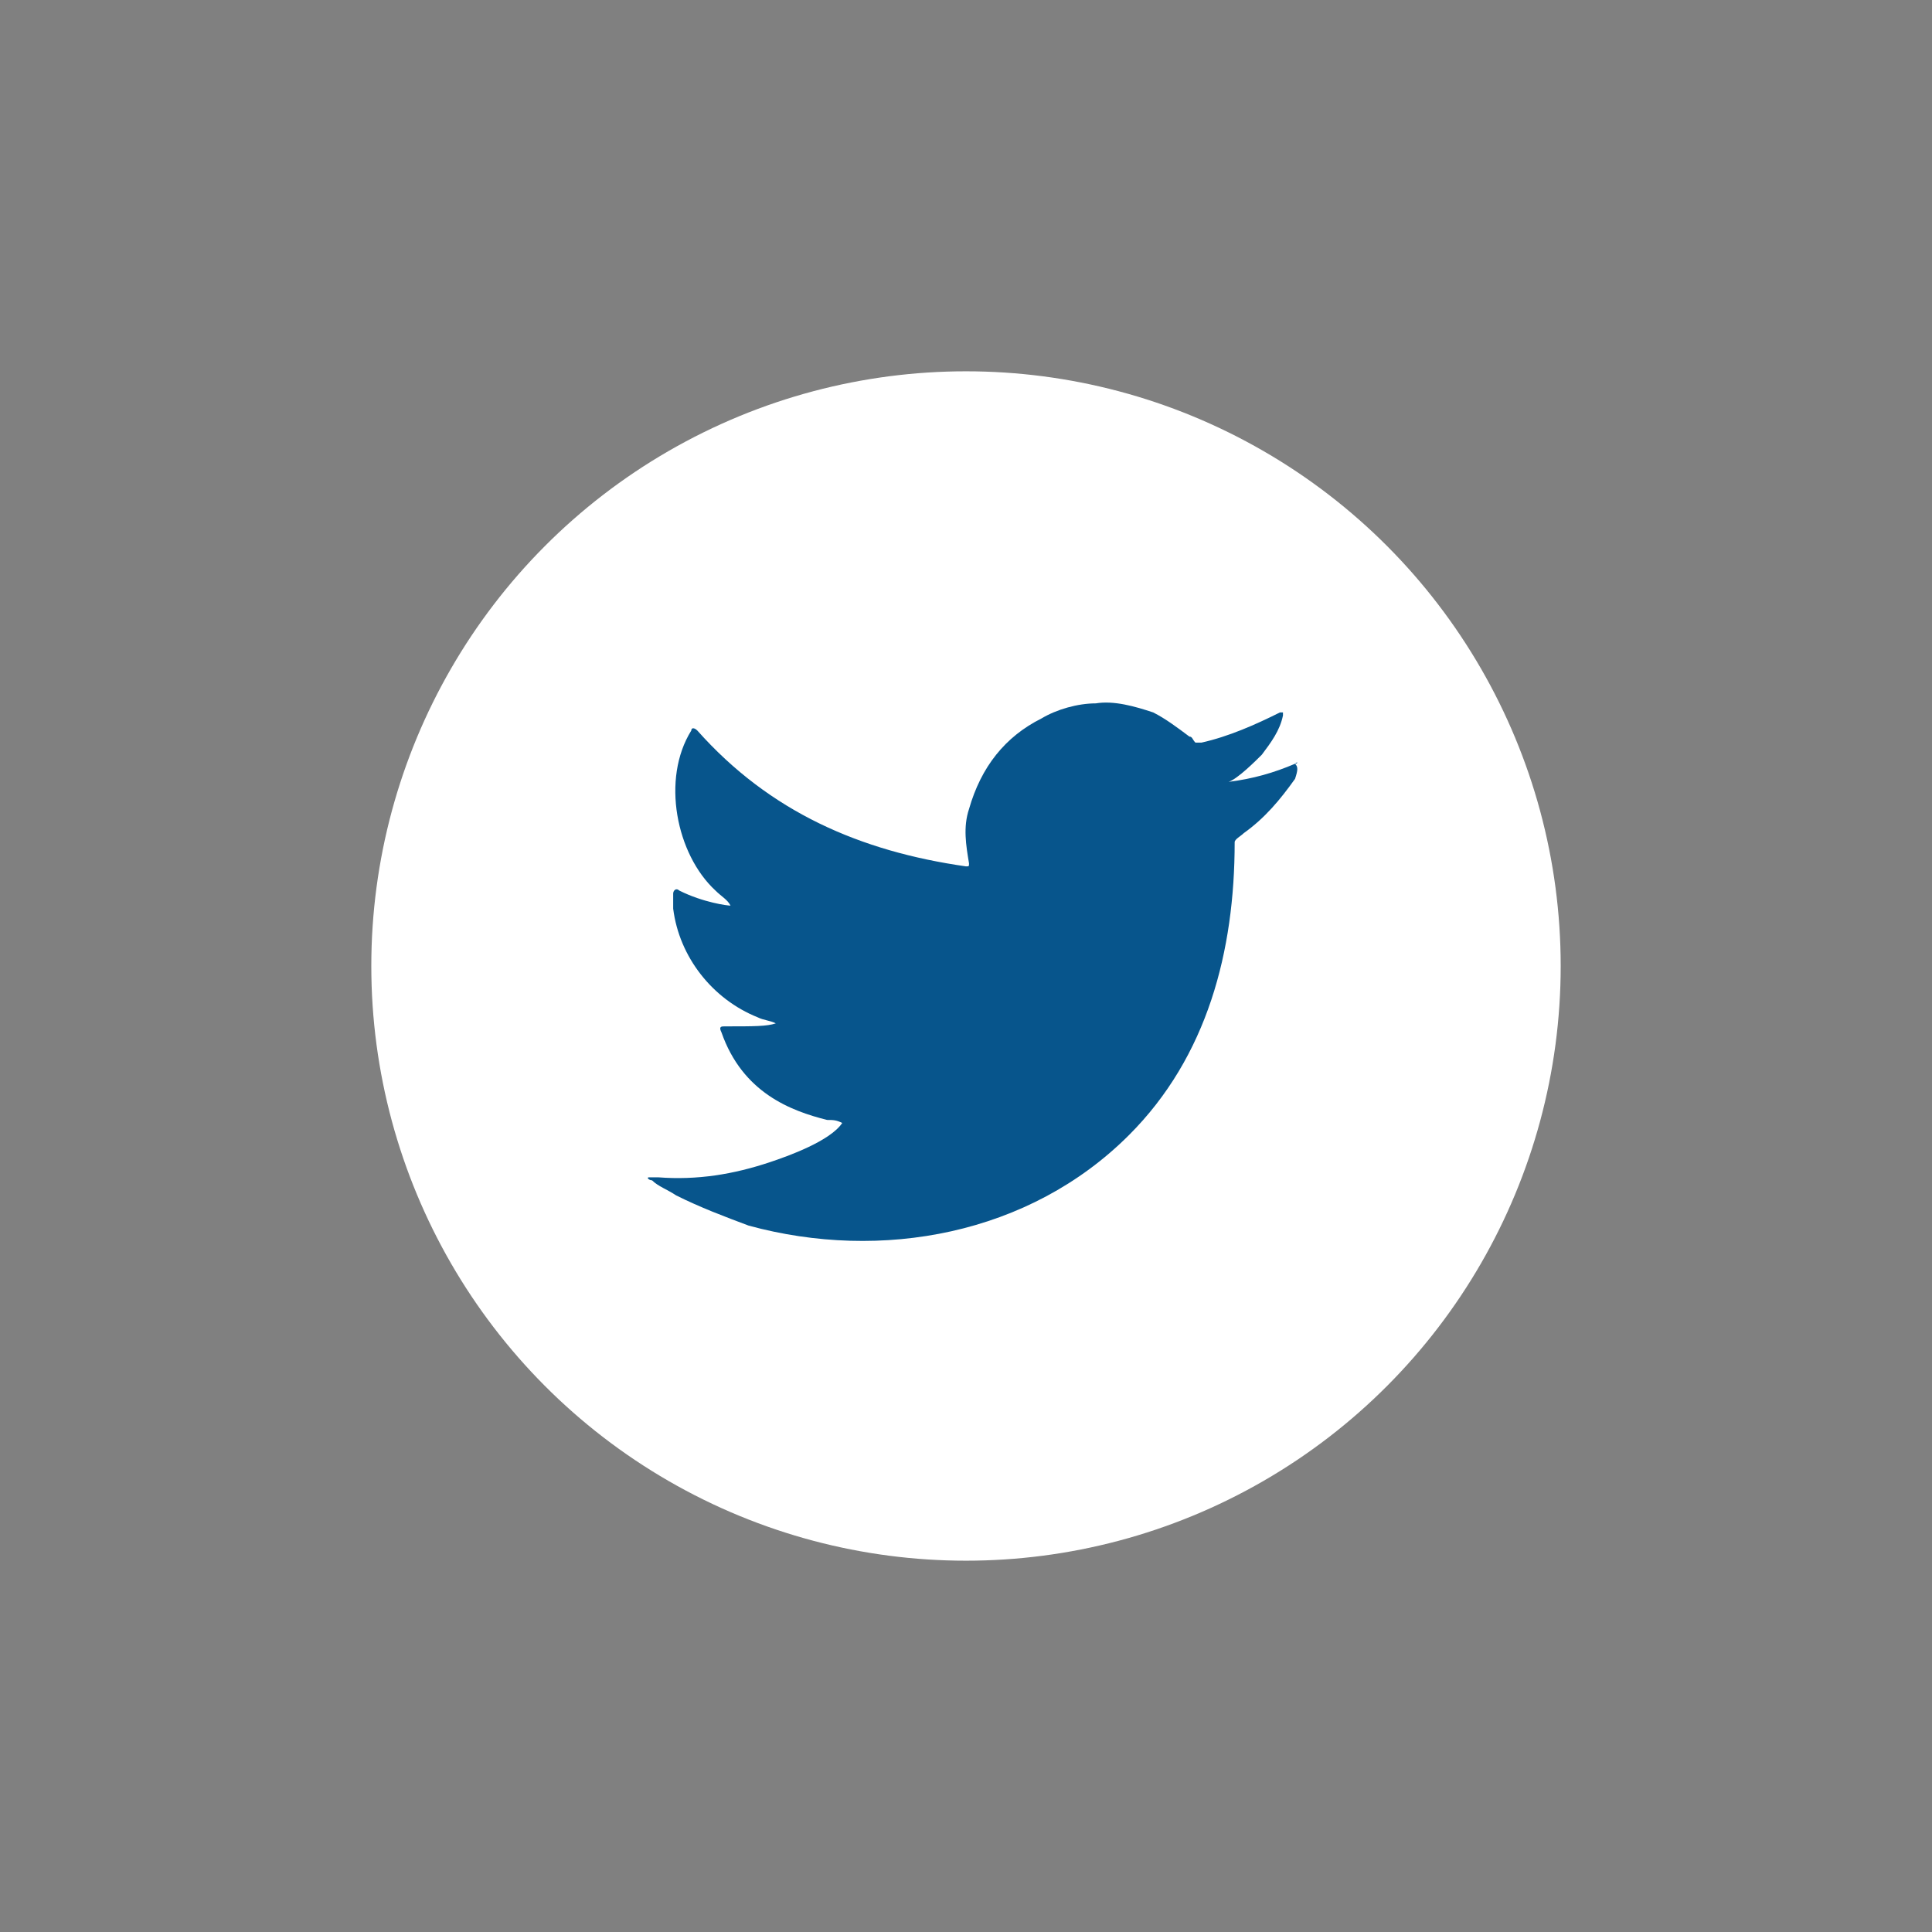
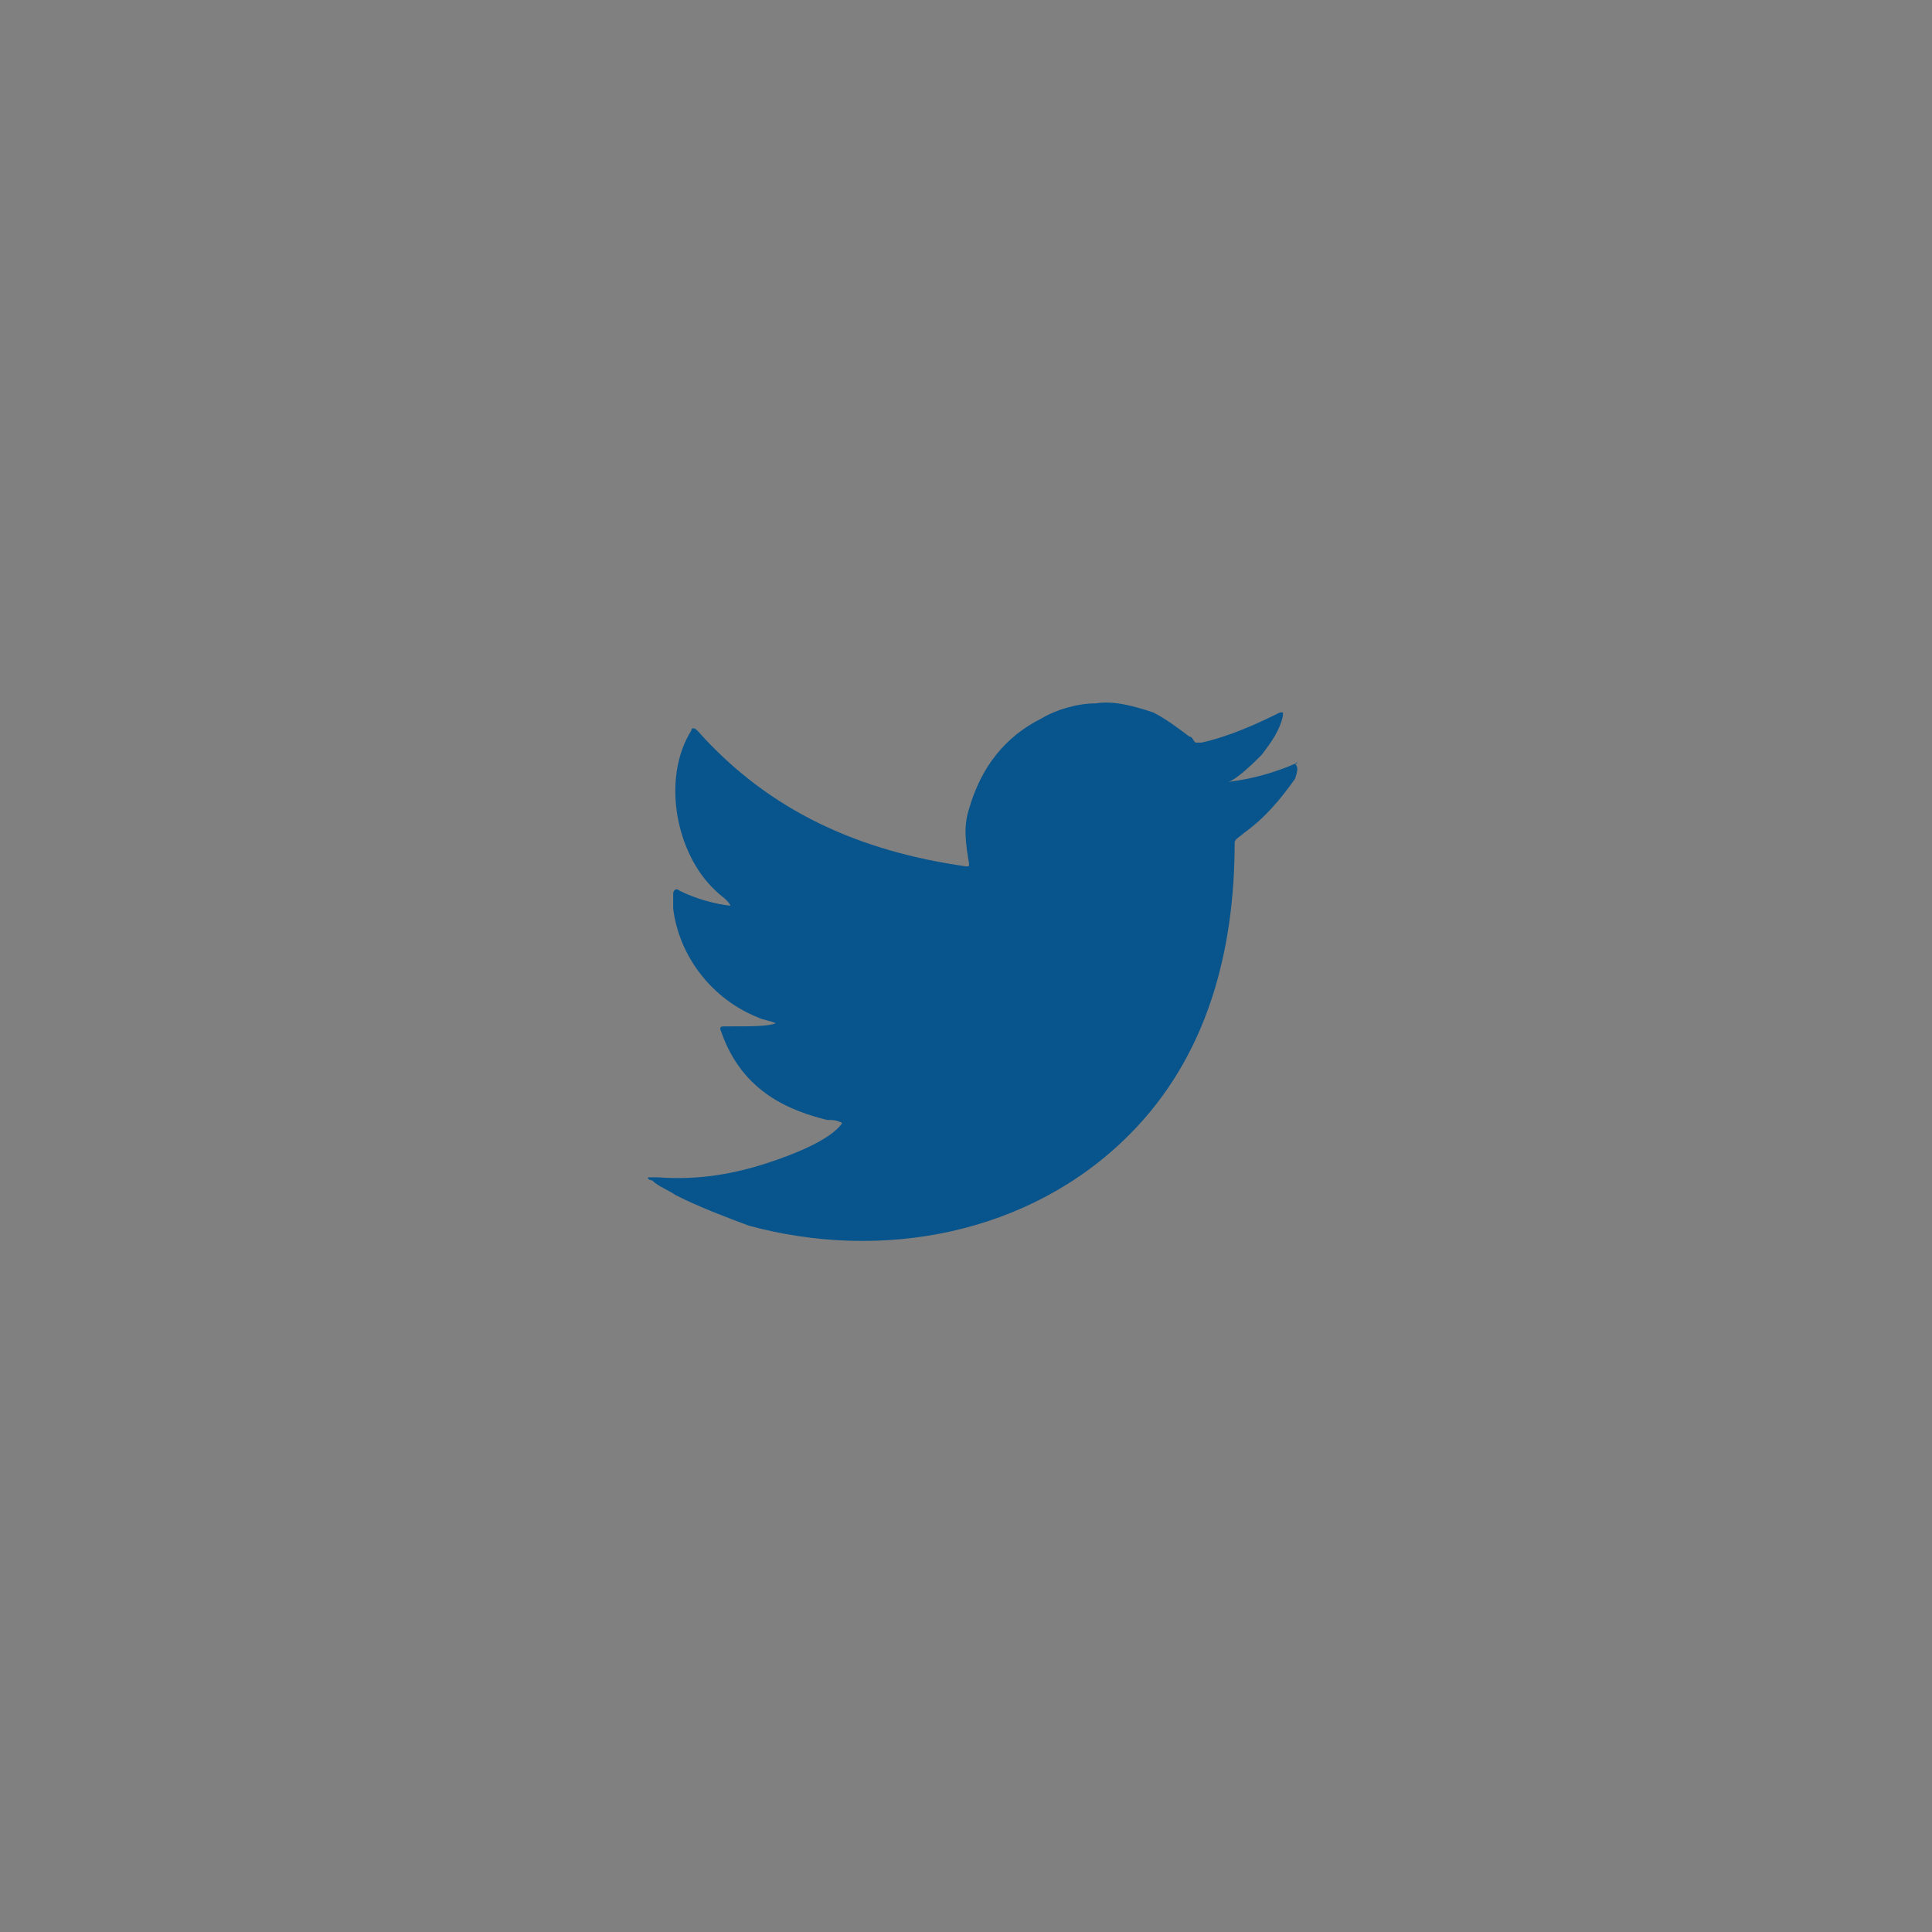
<svg xmlns="http://www.w3.org/2000/svg" version="1.1" id="Layer_1" x="0px" y="0px" viewBox="0 0 64 64" style="enable-background:new 0 0 64 64;" xml:space="preserve">
  <rect x="0" y="0" width="64" height="64" fill="#808080" stroke="none" />
  <style type="text/css">
	.st0{fill:#FFFFFF;}
	.st1{fill:#07558C;}
</style>
  <g>
-     <circle class="st0" cx="32" cy="32" r="19.7" />
    <path class="st1" d="M42.9,25.3c-0.7,0.3-1.4,0.5-2.2,0.6c0.3-0.1,0.9-0.7,1.1-0.9c0.3-0.4,0.6-0.8,0.7-1.3v-0.1h-0.1   c-0.8,0.4-1.7,0.8-2.6,1c-0.1,0-0.1,0-0.2,0c-0.1-0.1-0.1-0.2-0.2-0.2c-0.4-0.3-0.8-0.6-1.2-0.8c-0.6-0.2-1.3-0.4-1.9-0.3   c-0.6,0-1.3,0.2-1.8,0.5c-0.6,0.3-1.1,0.7-1.5,1.2s-0.7,1.1-0.9,1.8c-0.2,0.6-0.1,1.2,0,1.8c0,0.1,0,0.1-0.1,0.1   c-3.5-0.5-6.5-1.8-8.9-4.5c-0.1-0.1-0.2-0.1-0.2,0c-1,1.6-0.5,4.1,0.8,5.3c0.2,0.2,0.4,0.3,0.5,0.5c-0.1,0-0.9-0.1-1.7-0.5   c-0.1-0.1-0.2,0-0.2,0.1c0,0.2,0,0.3,0,0.5c0.2,1.6,1.3,3,2.8,3.6c0.2,0.1,0.4,0.1,0.6,0.2C25.4,34,25,34,24,34   c-0.1,0-0.2,0-0.1,0.2c0.7,2,2.3,2.6,3.5,2.9c0.2,0,0.3,0,0.5,0.1l0,0c-0.4,0.6-1.8,1.1-2.4,1.3c-1.2,0.4-2.4,0.6-3.7,0.5   c-0.2,0-0.2,0-0.3,0s0,0.1,0.1,0.1c0.2,0.2,0.5,0.3,0.8,0.5c0.8,0.4,1.6,0.7,2.4,1c4.4,1.2,9.3,0.3,12.6-3c2.6-2.6,3.5-6.1,3.5-9.7   c0-0.1,0.2-0.2,0.3-0.3c0.7-0.5,1.2-1.1,1.7-1.8C43,25.5,43,25.4,42.9,25.3C43,25.3,43,25.3,42.9,25.3C43,25.2,43,25.3,42.9,25.3z" />
  </g>
</svg>